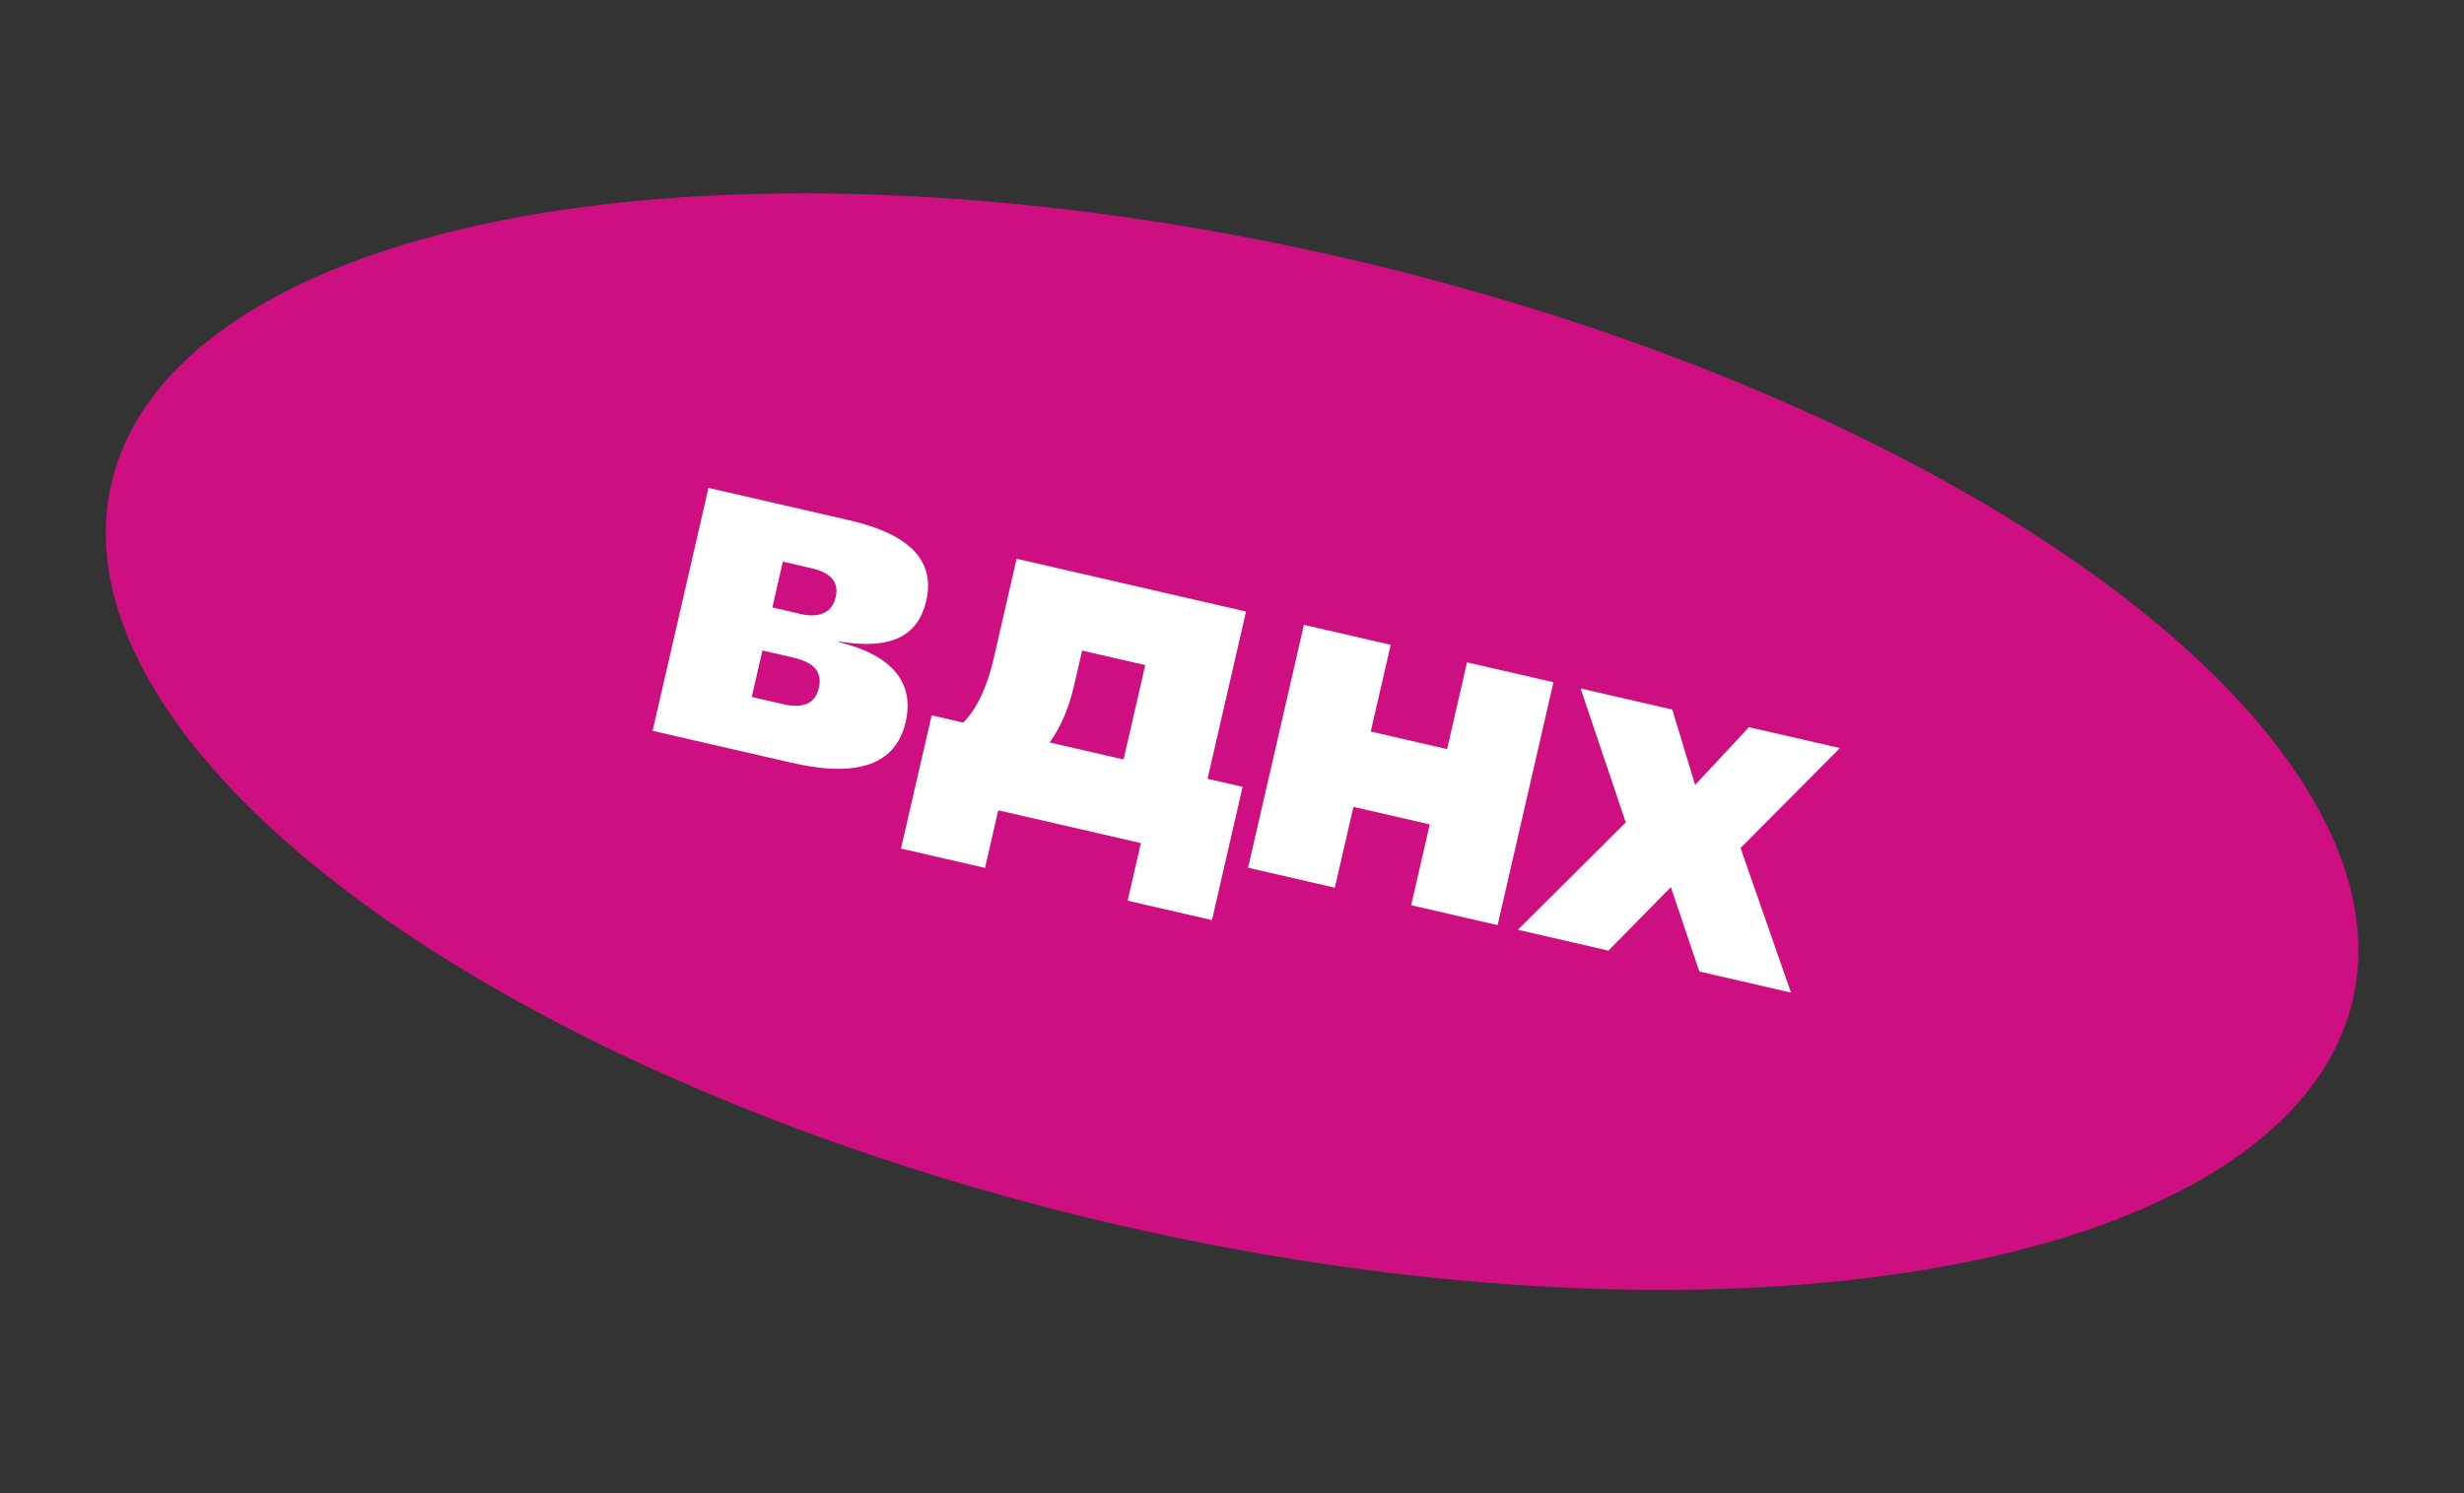
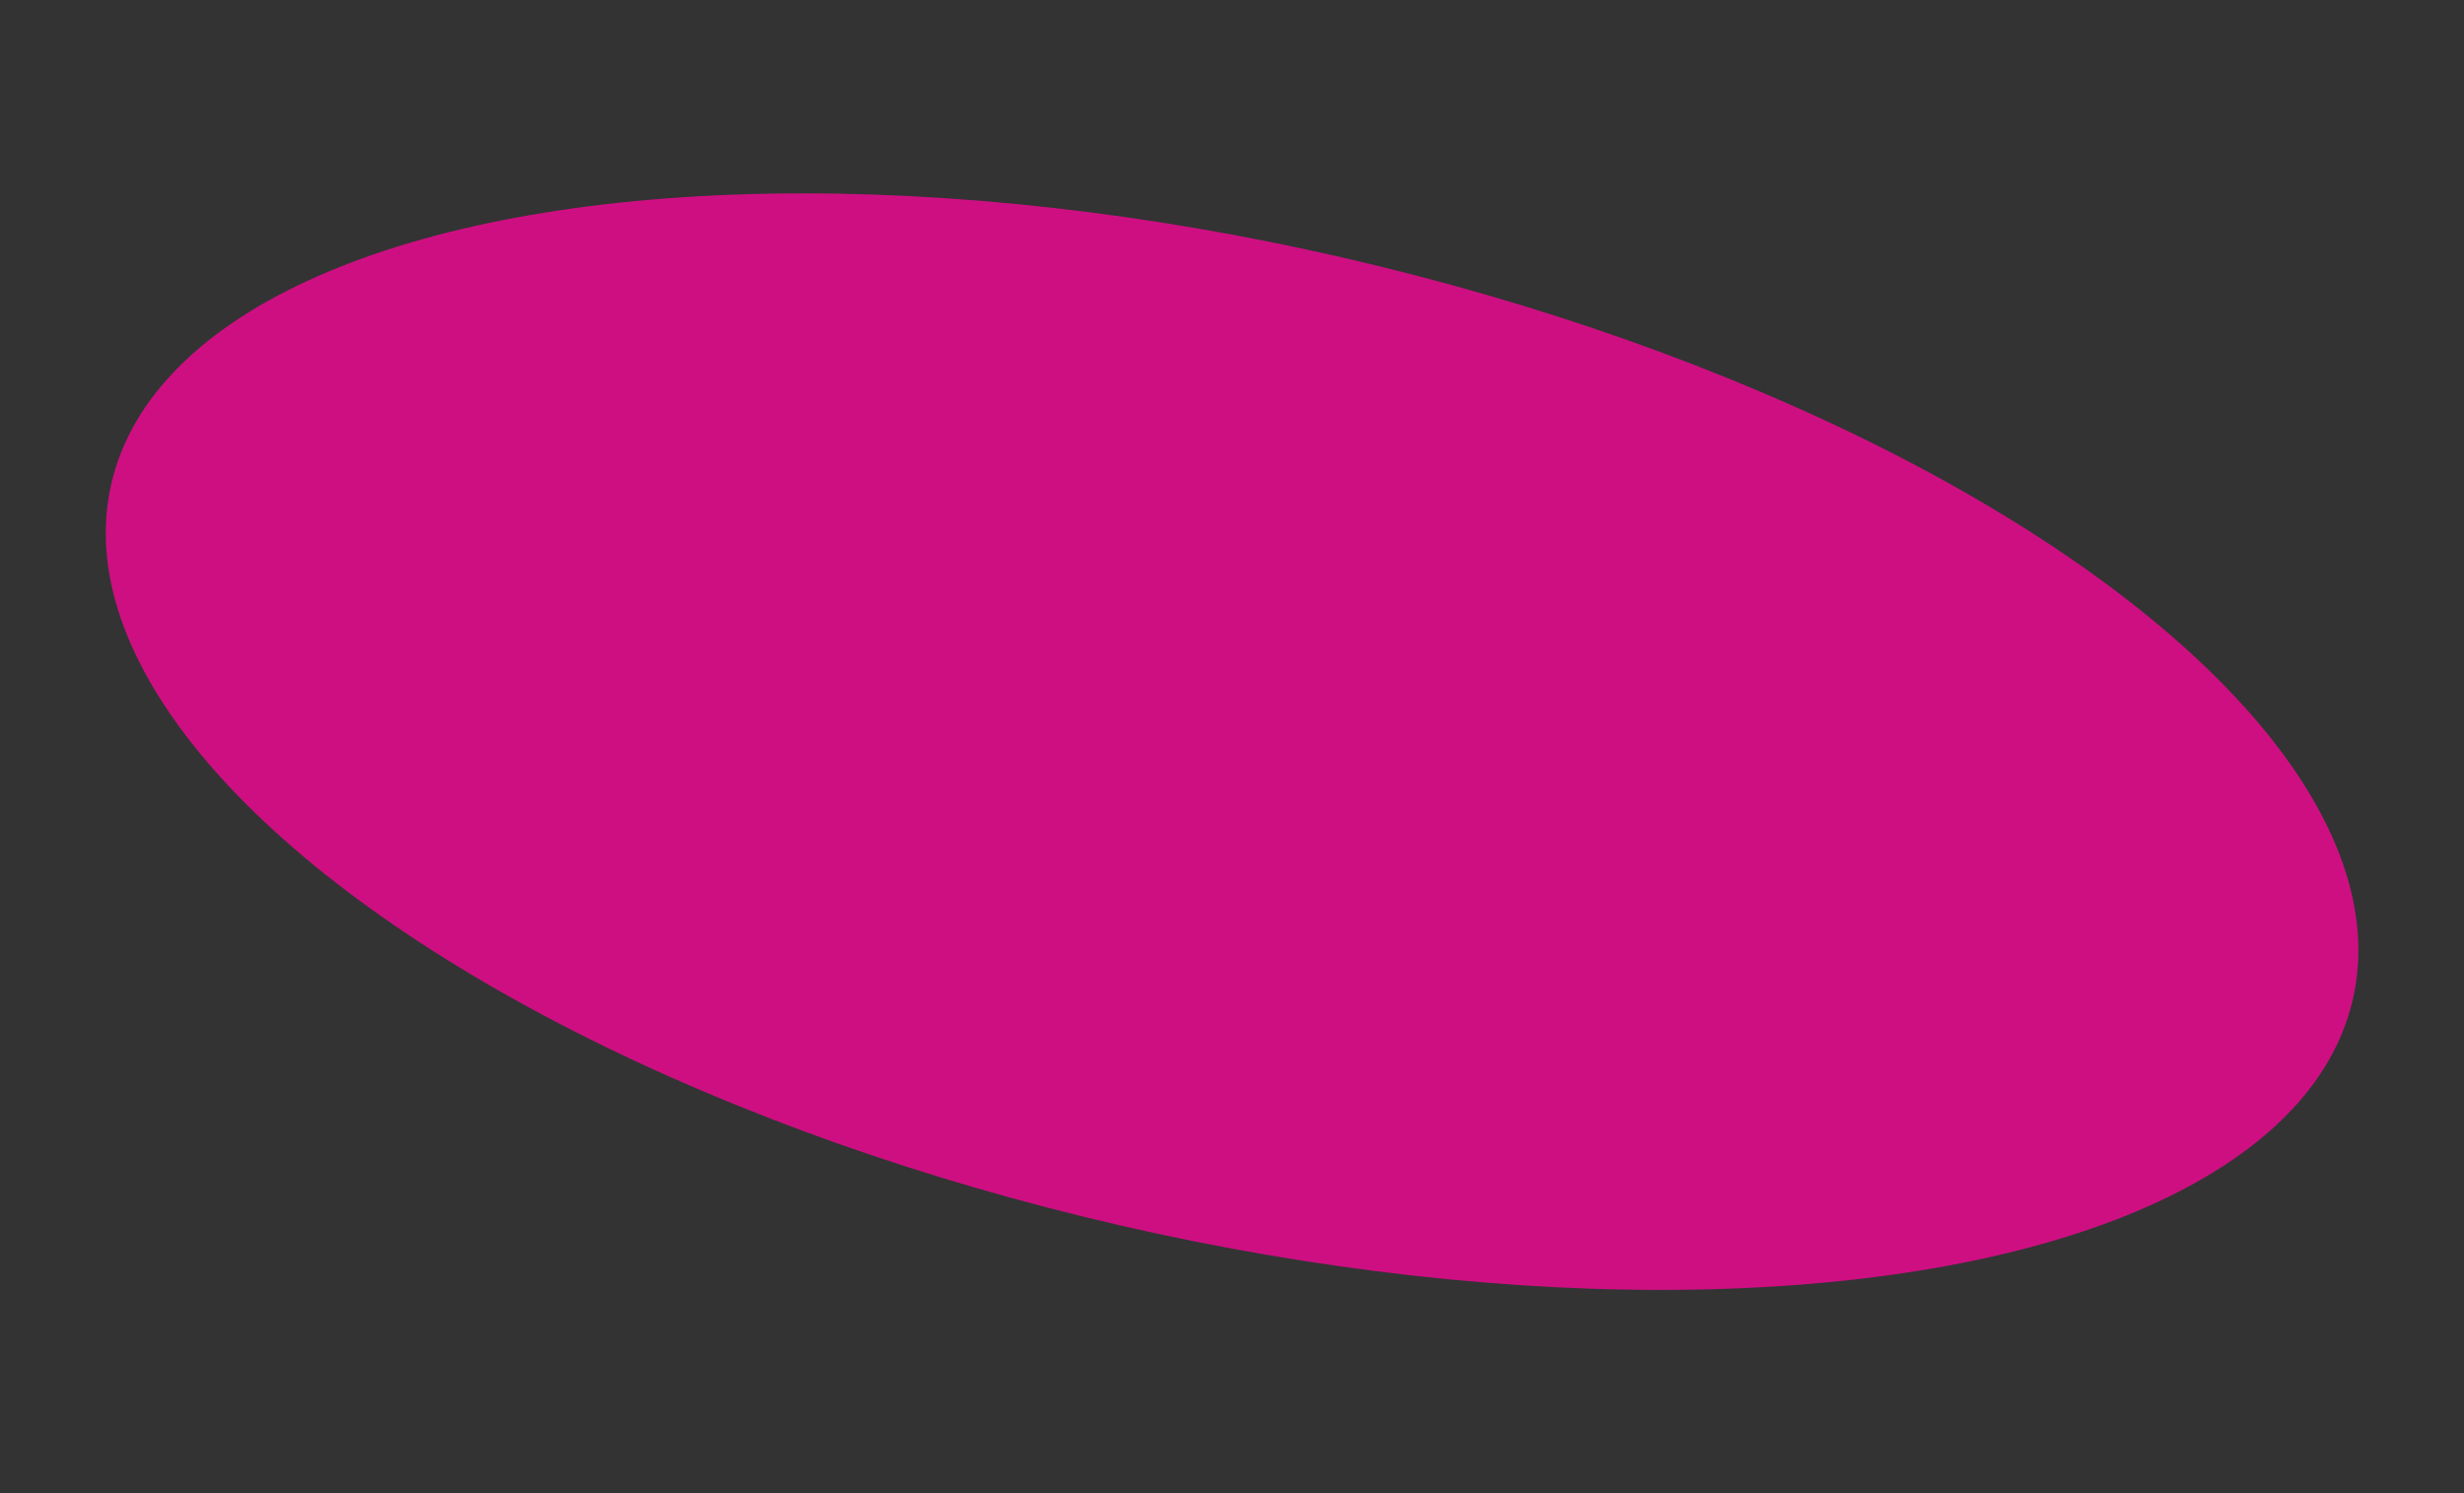
<svg xmlns="http://www.w3.org/2000/svg" width="165" height="100" viewBox="0 0 165 100" fill="none">
  <rect x="0" y="0" width="165" height="100" fill="#333333" stroke="none" />
  <ellipse cx="82.505" cy="49.669" rx="77.011" ry="33.255" transform="rotate(12.952 82.505 49.669)" fill="#CE0F82" />
-   <path d="M43.702 48.944L47.443 32.677L56.878 34.846C60.945 35.782 62.639 37.566 62.024 40.239C61.473 42.632 59.628 43.529 56.21 42.963L56.199 43.01C59.721 43.868 61.254 45.714 60.65 48.34C59.993 51.198 57.459 52.108 52.997 51.082L43.702 48.944ZM53.648 41.126C54.903 41.414 55.733 40.994 55.963 39.995C56.193 38.995 55.654 38.358 54.353 38.058L52.424 37.615L51.719 40.682L53.648 41.126ZM50.34 46.678L52.408 47.154C53.803 47.474 54.594 47.118 54.834 46.072C55.075 45.026 54.542 44.366 53.124 44.04L51.056 43.564L50.34 46.678ZM60.336 56.831L62.388 47.907L64.503 48.394C65.433 47.433 66.09 46.067 66.555 44.045L68.078 37.422L83.439 40.955L80.863 52.156L83.21 52.696L81.158 61.62L75.511 60.321L76.398 56.463L66.847 54.267L65.96 58.124L60.336 56.831ZM70.289 49.724L75.239 50.863L76.693 44.542L72.463 43.569L71.934 45.87C71.565 47.473 71.005 48.739 70.289 49.724ZM94.498 60.626L95.744 55.211L90.631 54.036L89.386 59.45L83.576 58.114L87.317 41.847L93.127 43.183L91.791 48.993L96.903 50.169L98.24 44.359L104.026 45.69L100.285 61.957L94.498 60.626ZM113.795 65.064L111.889 59.414L107.707 63.664L101.641 62.269L108.874 55.075L108.857 55.046L105.847 46.108L111.982 47.519L113.512 52.569L117.118 48.7L123.207 50.101L116.554 56.792L119.93 66.475L113.795 65.064Z" fill="white" />
</svg>